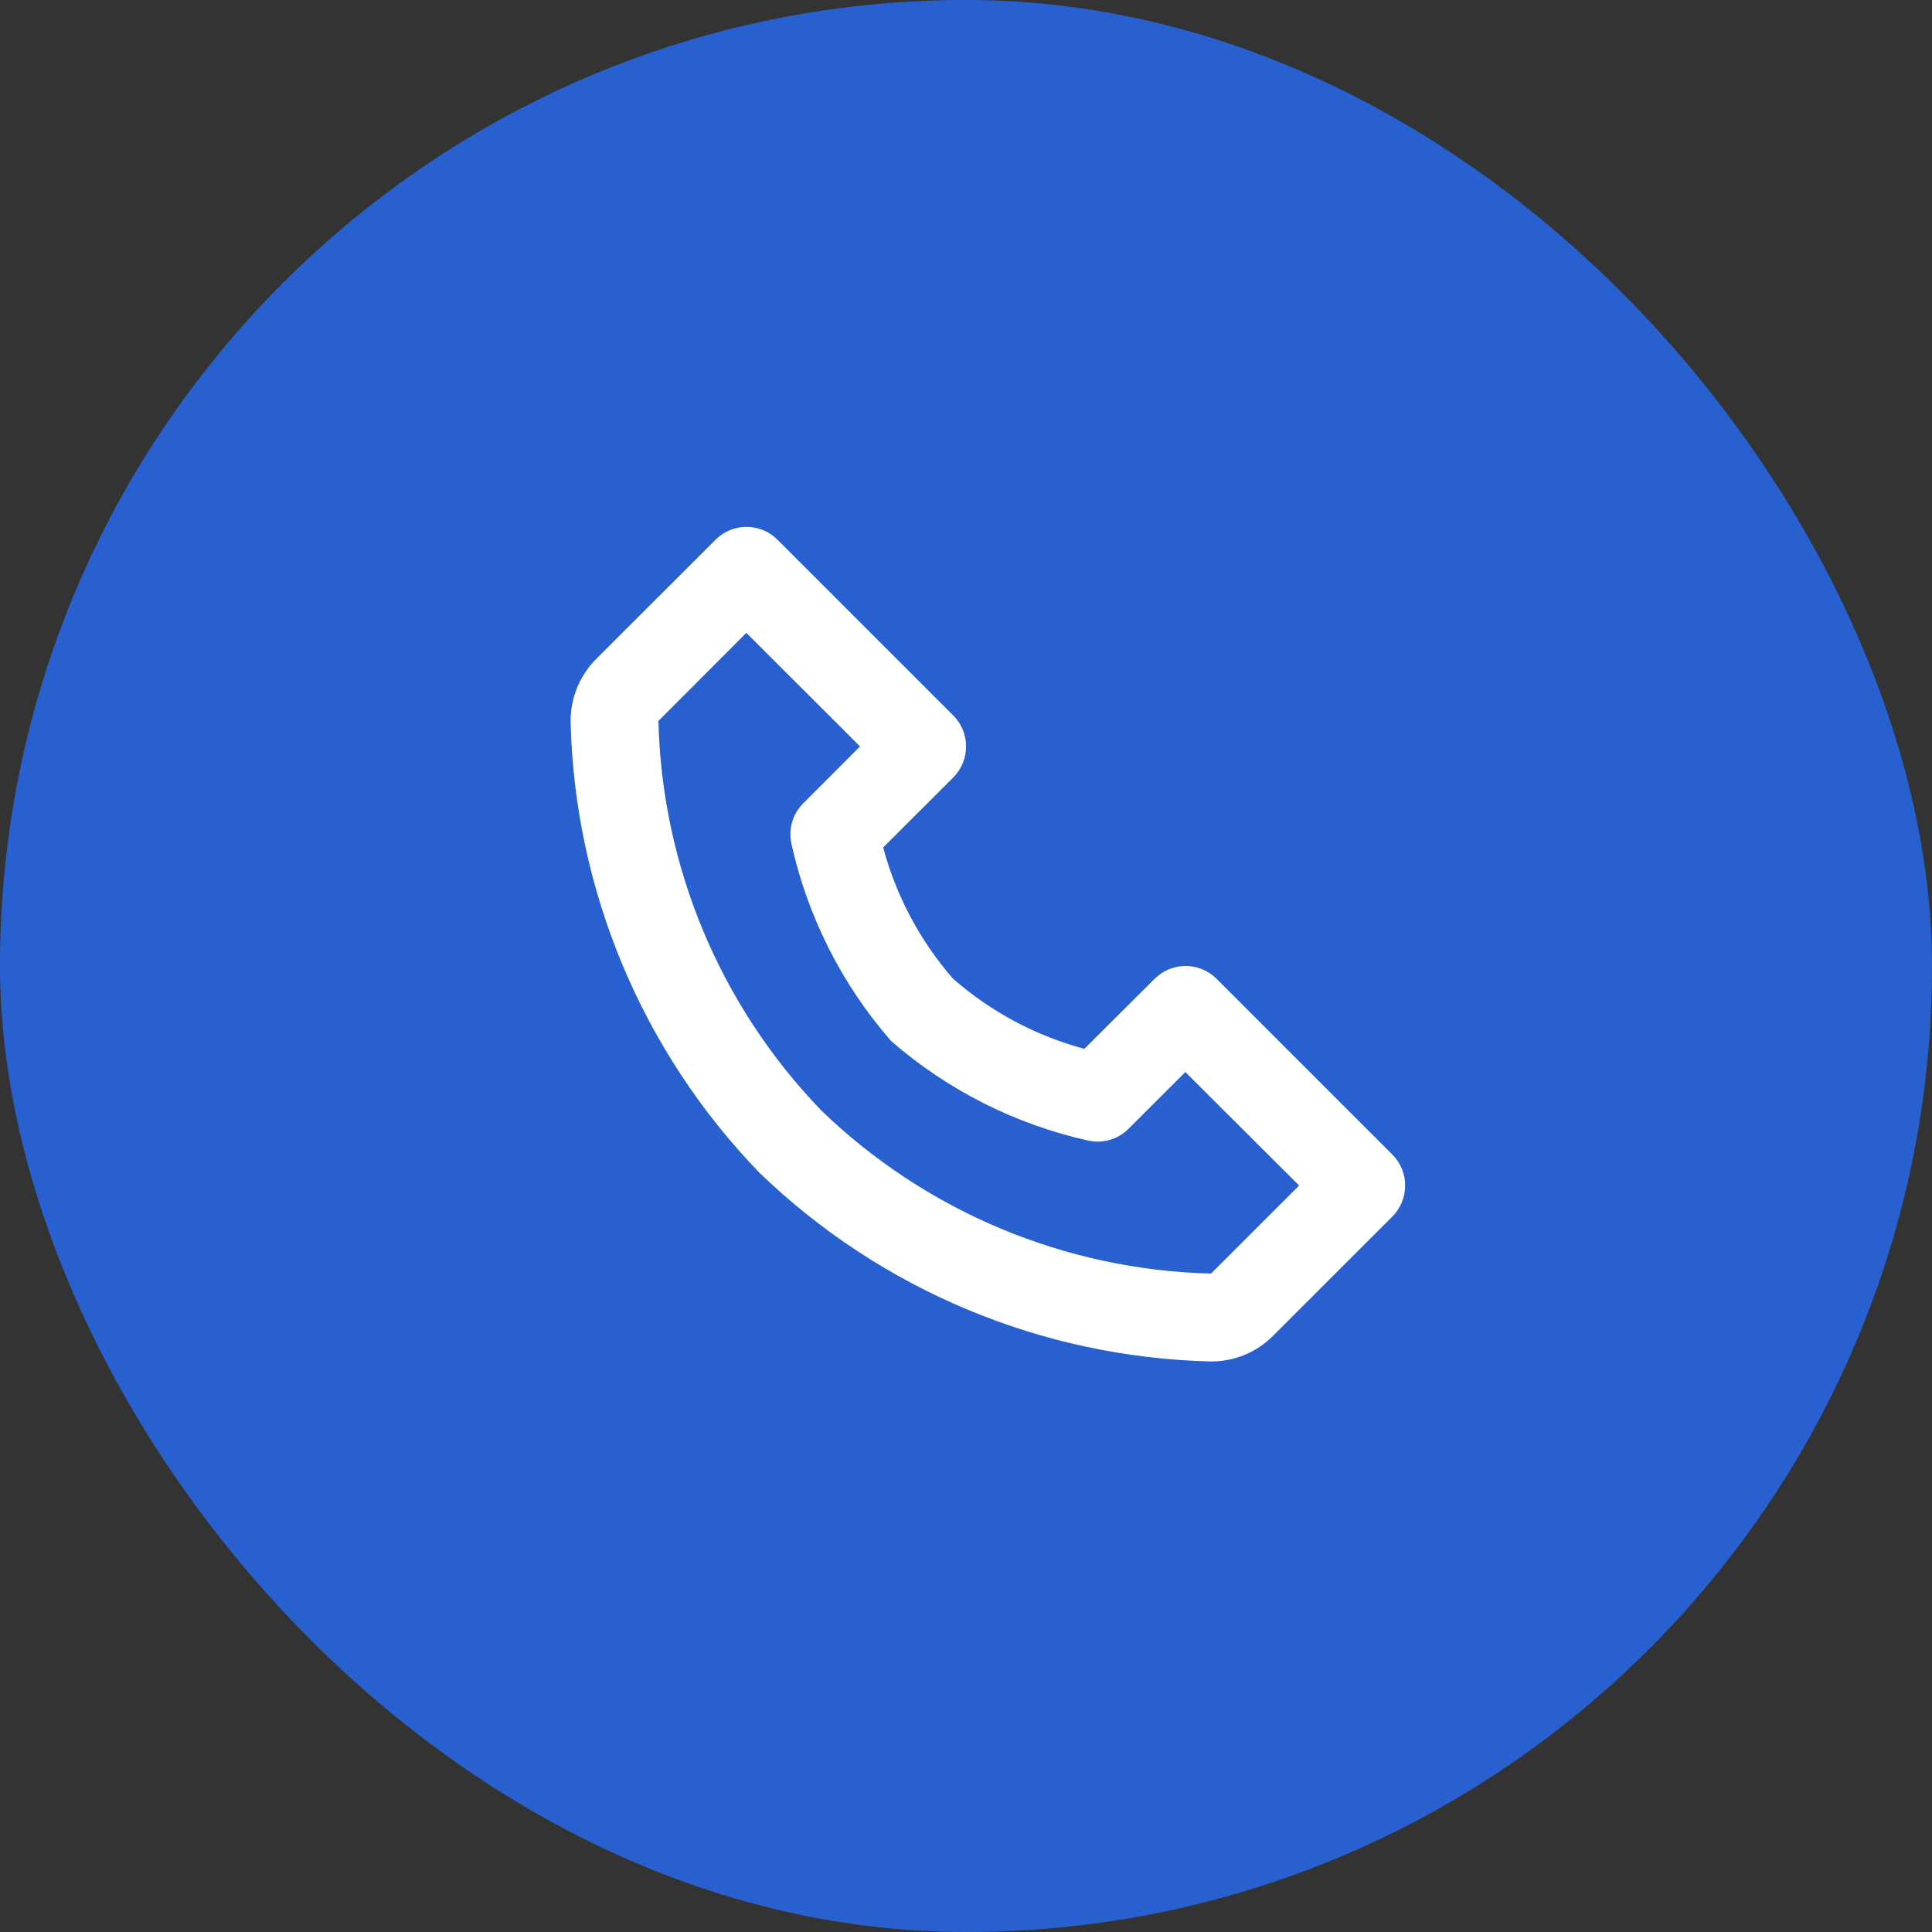
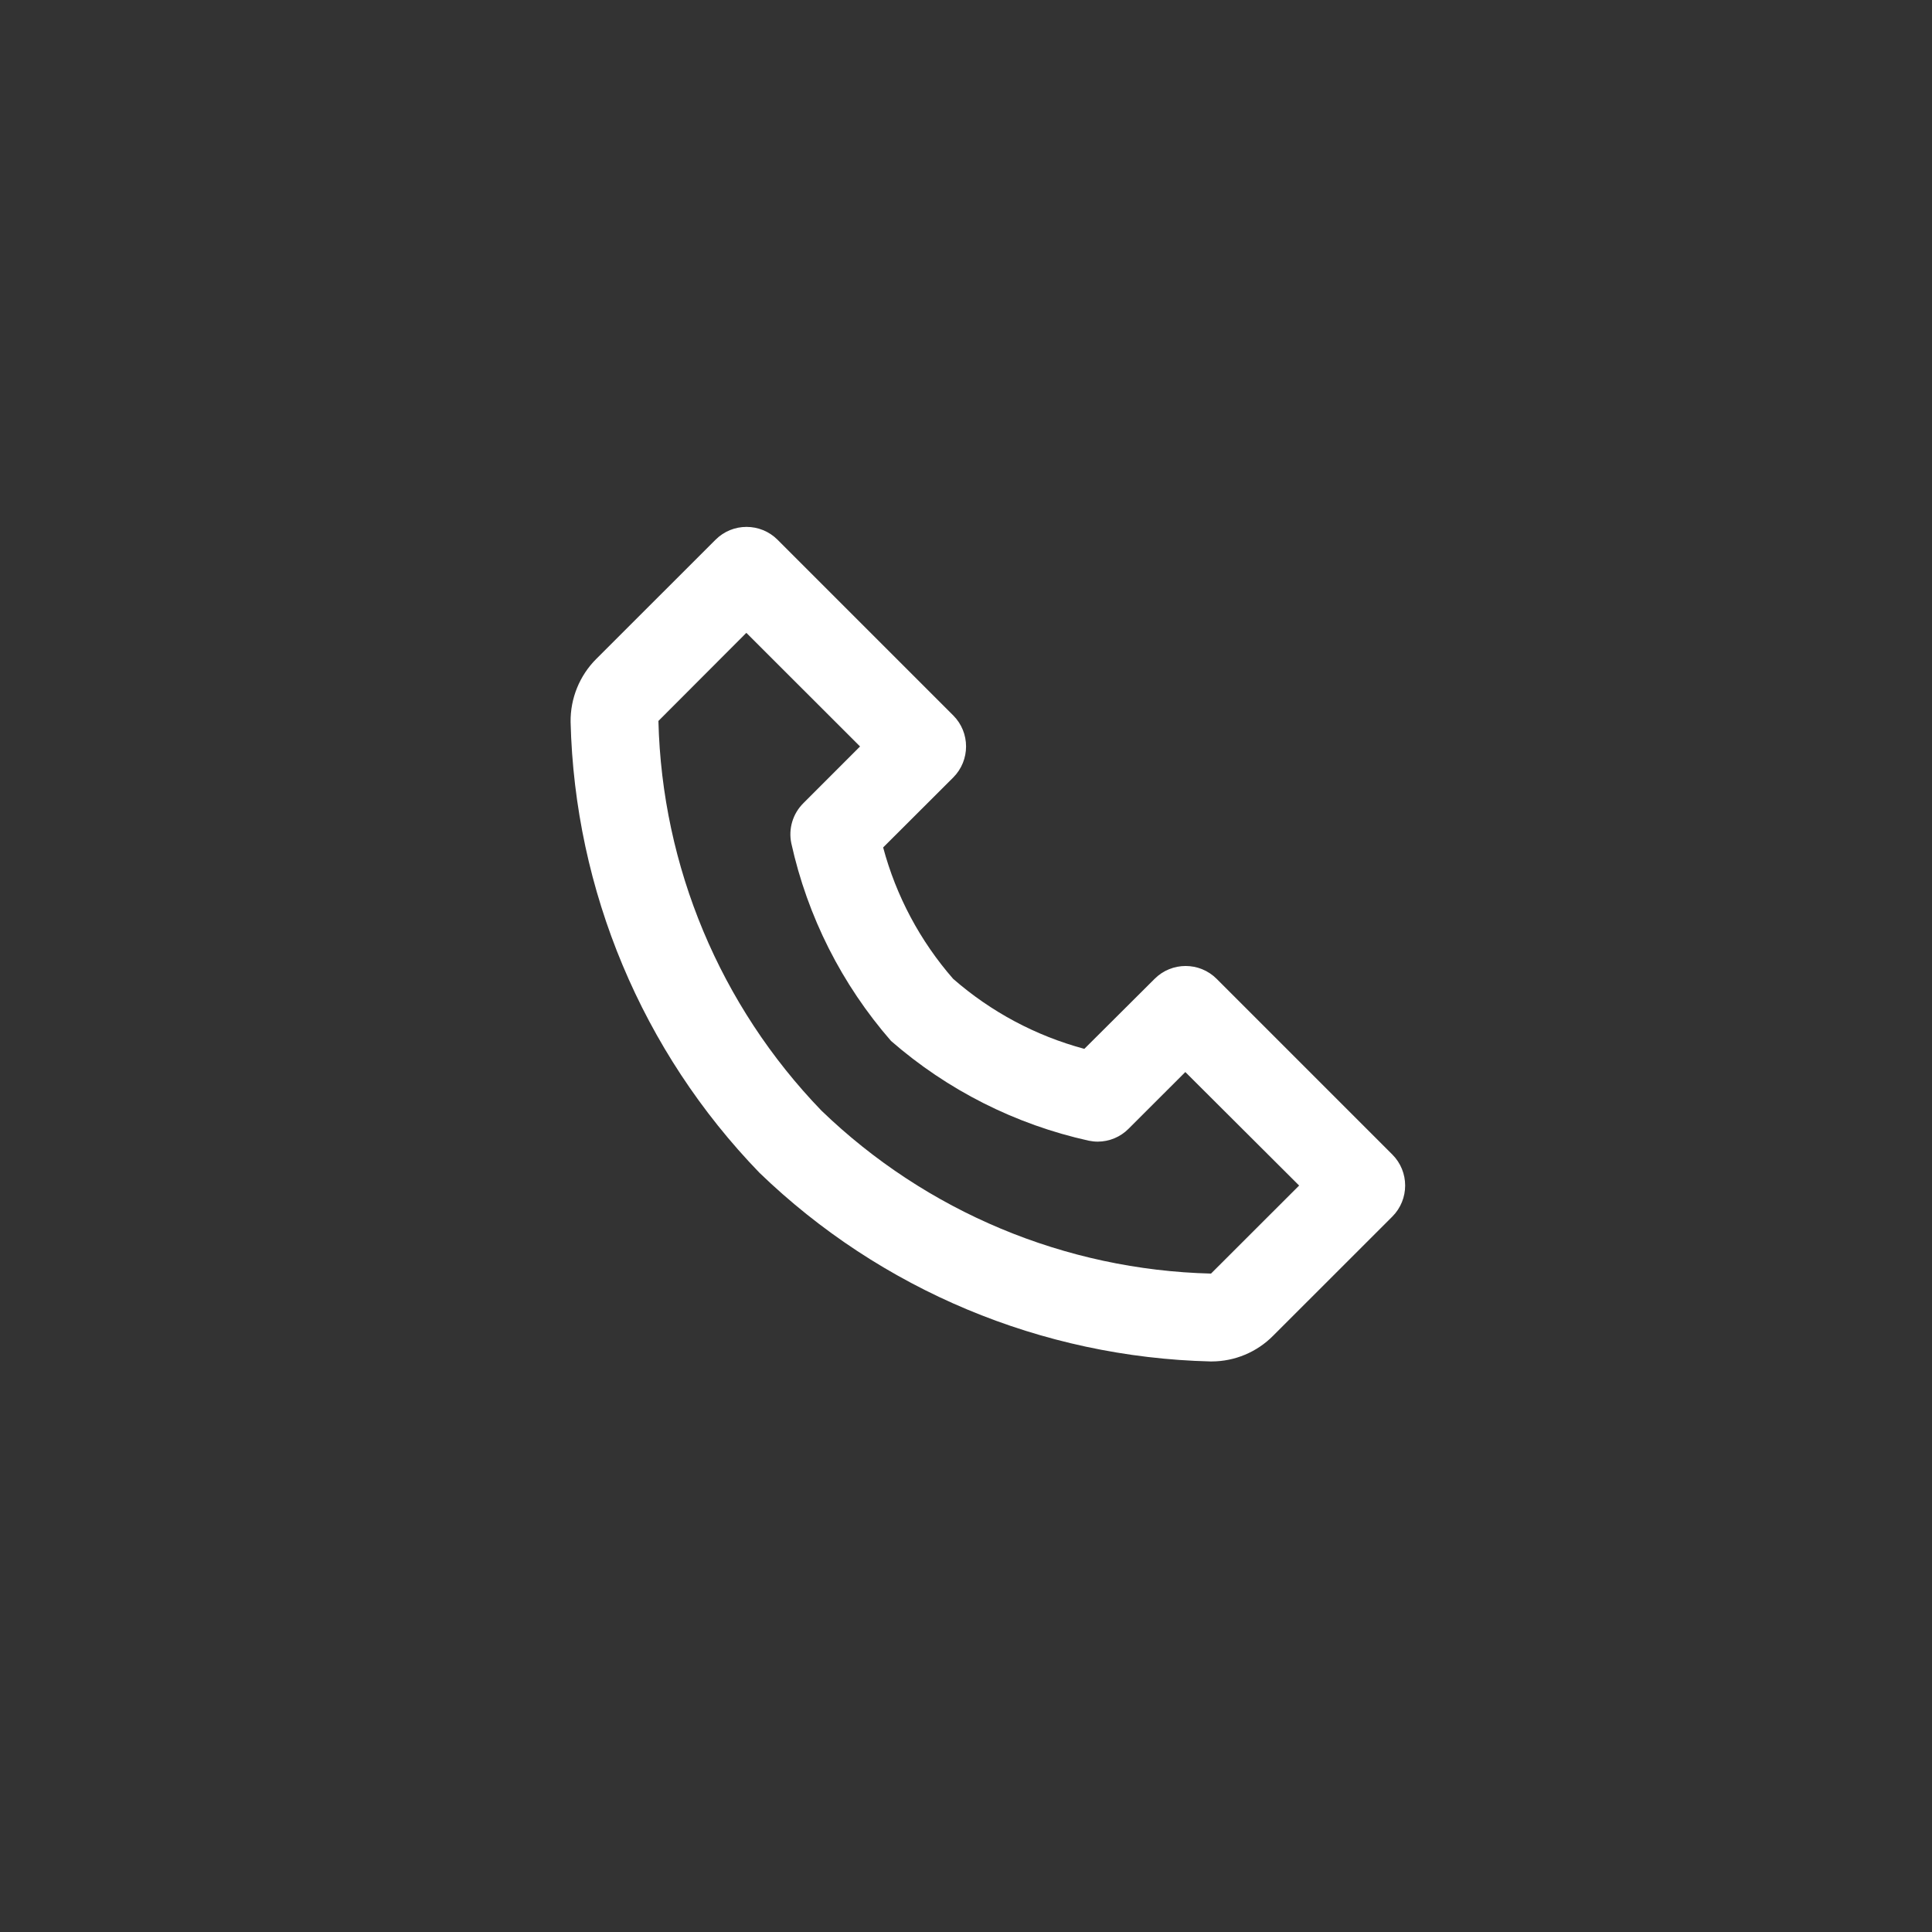
<svg xmlns="http://www.w3.org/2000/svg" width="44" height="44" viewBox="0 0 44 44" fill="none">
  <rect x="0" y="0" width="44" height="44" fill="#333333" stroke="none" />
-   <rect width="44" height="44" rx="22" fill="#2861CF" />
  <path d="M27.595 31.006H27.567C23.725 30.911 20.059 29.377 17.295 26.708C14.624 23.946 13.089 20.281 12.995 16.441C12.989 15.903 13.2 15.385 13.581 15.005L16.295 12.293C16.685 11.902 17.318 11.902 17.709 12.293L21.709 16.293C22.099 16.683 22.099 17.316 21.709 17.707L20.113 19.3C20.409 20.406 20.954 21.429 21.707 22.292C22.568 23.045 23.59 23.59 24.695 23.887L26.295 22.293C26.685 21.902 27.318 21.902 27.709 22.293L31.709 26.293C32.099 26.683 32.099 27.316 31.709 27.707L28.995 30.42C28.625 30.794 28.121 31.005 27.595 31.006ZM17 14.415H16.995L14.995 16.419C15.076 19.737 16.401 22.904 18.707 25.293C21.095 27.598 24.262 28.922 27.58 29.005L29.587 27L26.995 24.415L25.702 25.707C25.517 25.894 25.265 25.999 25.002 26C24.932 26 24.862 25.992 24.793 25.978C23.127 25.609 21.579 24.828 20.293 23.707C19.171 22.42 18.39 20.873 18.022 19.207C17.952 18.876 18.055 18.532 18.295 18.293L19.587 17L17 14.415Z" fill="white" />
</svg>